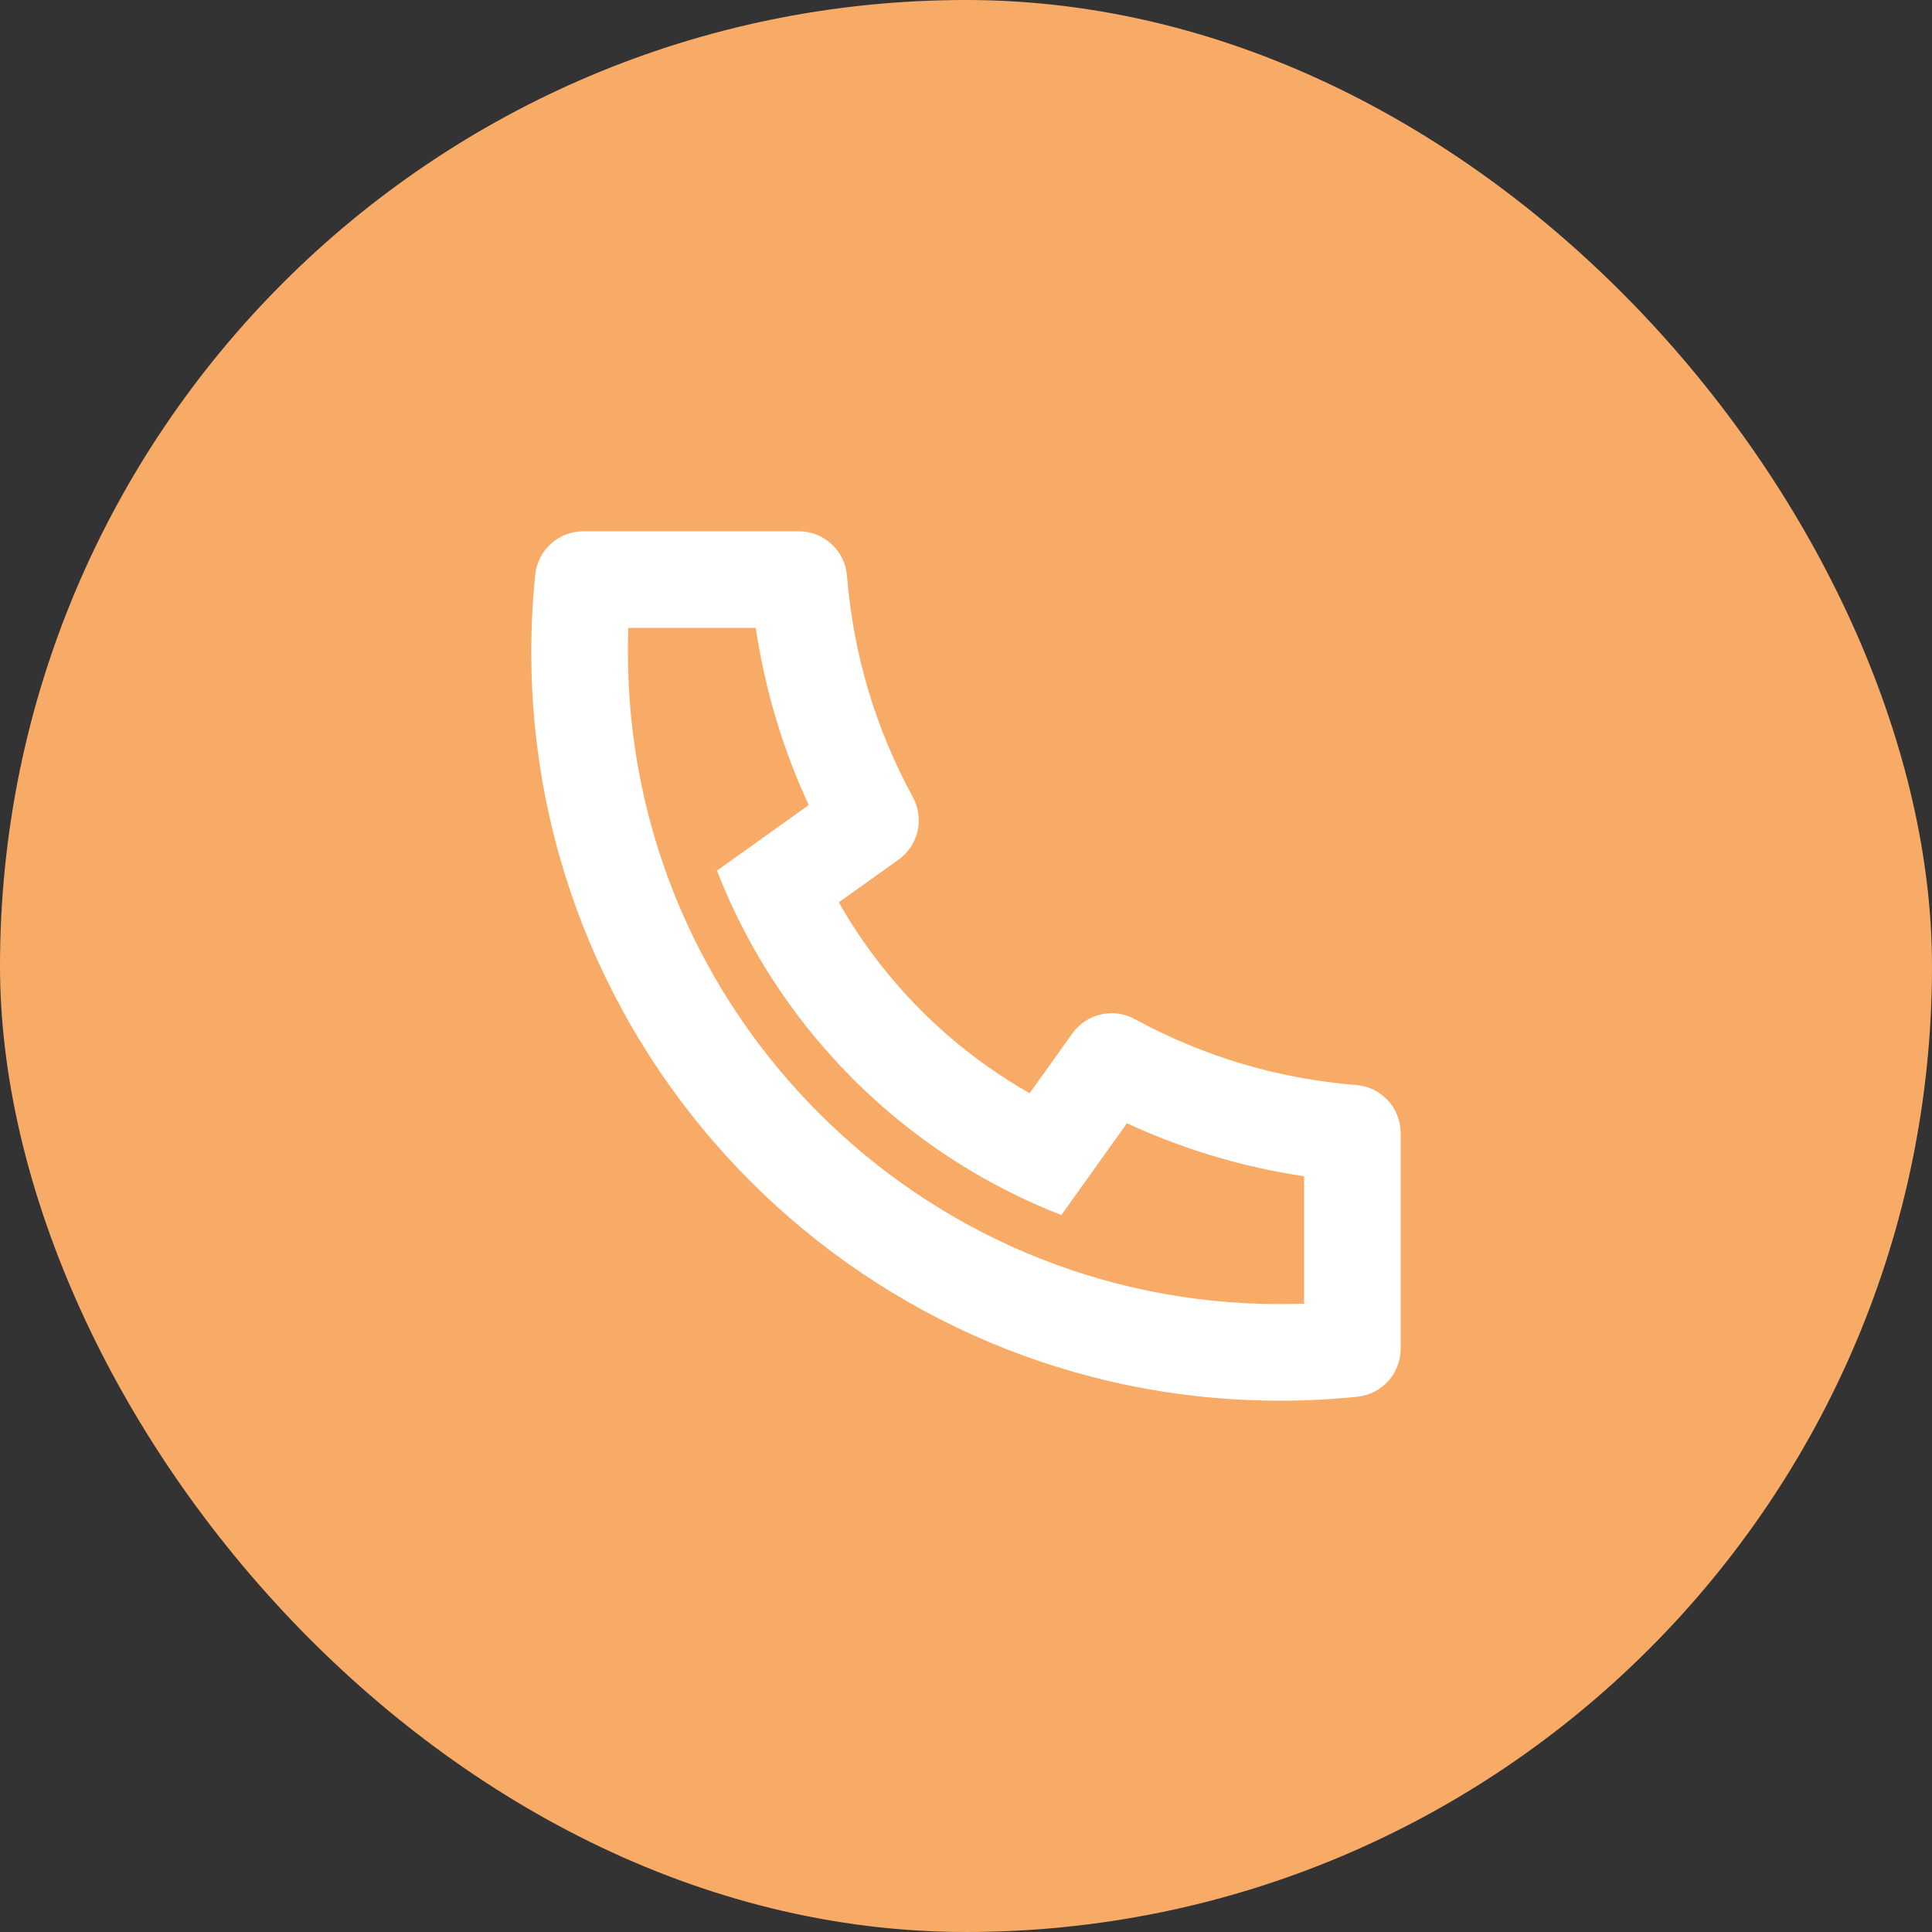
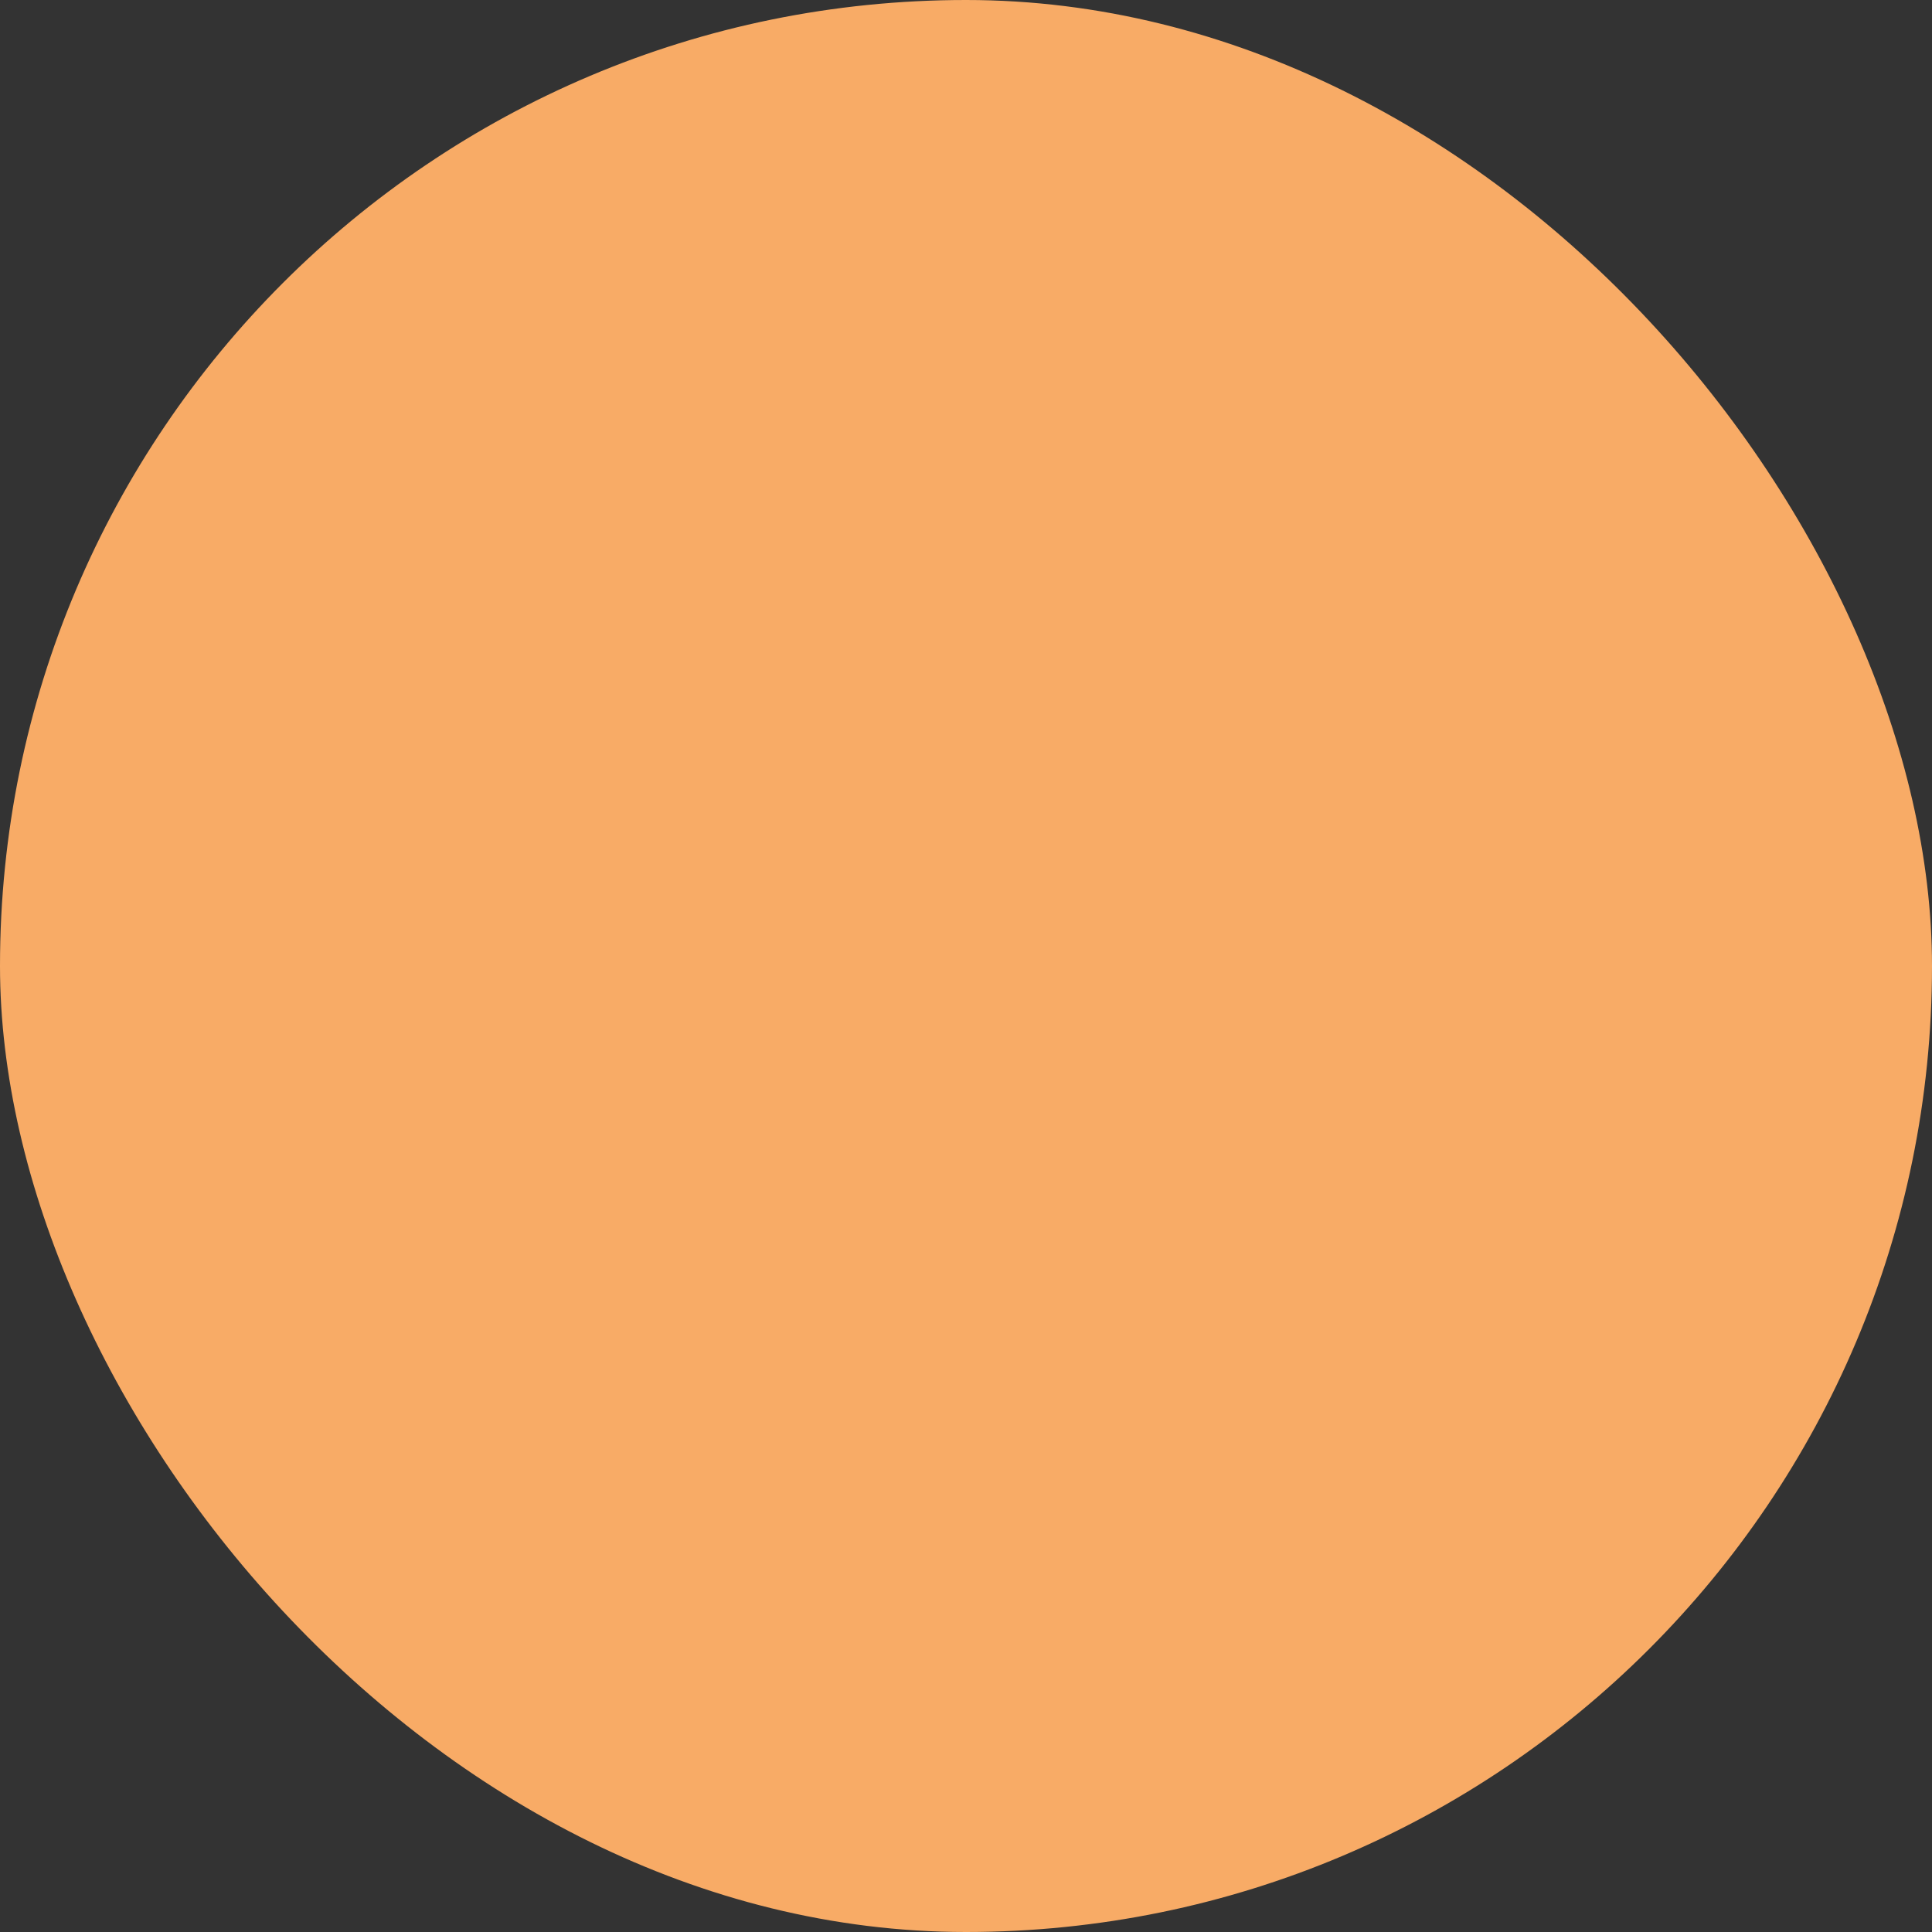
<svg xmlns="http://www.w3.org/2000/svg" width="40" height="40" viewBox="0 0 40 40" fill="none">
  <rect x="0" y="0" width="40" height="40" fill="#333333" stroke="none" />
  <rect width="40" height="40" rx="20" fill="#F8AB66" />
-   <path d="M17.366 18.682C18.302 20.329 19.671 21.698 21.318 22.634L22.202 21.396C22.497 20.985 23.052 20.857 23.496 21.1C24.902 21.868 26.457 22.335 28.079 22.464C28.599 22.505 29 22.939 29 23.461V27.923C29 28.436 28.612 28.866 28.102 28.918C27.572 28.973 27.038 29 26.5 29C17.94 29 11 22.06 11 13.5C11 12.962 11.027 12.428 11.082 11.898C11.134 11.388 11.564 11 12.077 11H16.539C17.061 11 17.495 11.401 17.536 11.921C17.665 13.543 18.132 15.098 18.9 16.504C19.143 16.948 19.015 17.503 18.604 17.798L17.366 18.682ZM14.844 18.025L16.744 16.668C16.206 15.505 15.836 14.272 15.647 13H13.009C13.003 13.166 13 13.333 13 13.5C13 20.956 19.044 27 26.5 27C26.667 27 26.834 26.997 27 26.991V24.353C25.728 24.164 24.495 23.794 23.332 23.256L21.975 25.156C21.426 24.942 20.896 24.692 20.387 24.406L20.329 24.373C18.37 23.259 16.741 21.63 15.627 19.671L15.594 19.613C15.309 19.104 15.057 18.574 14.844 18.025Z" fill="white" />
</svg>